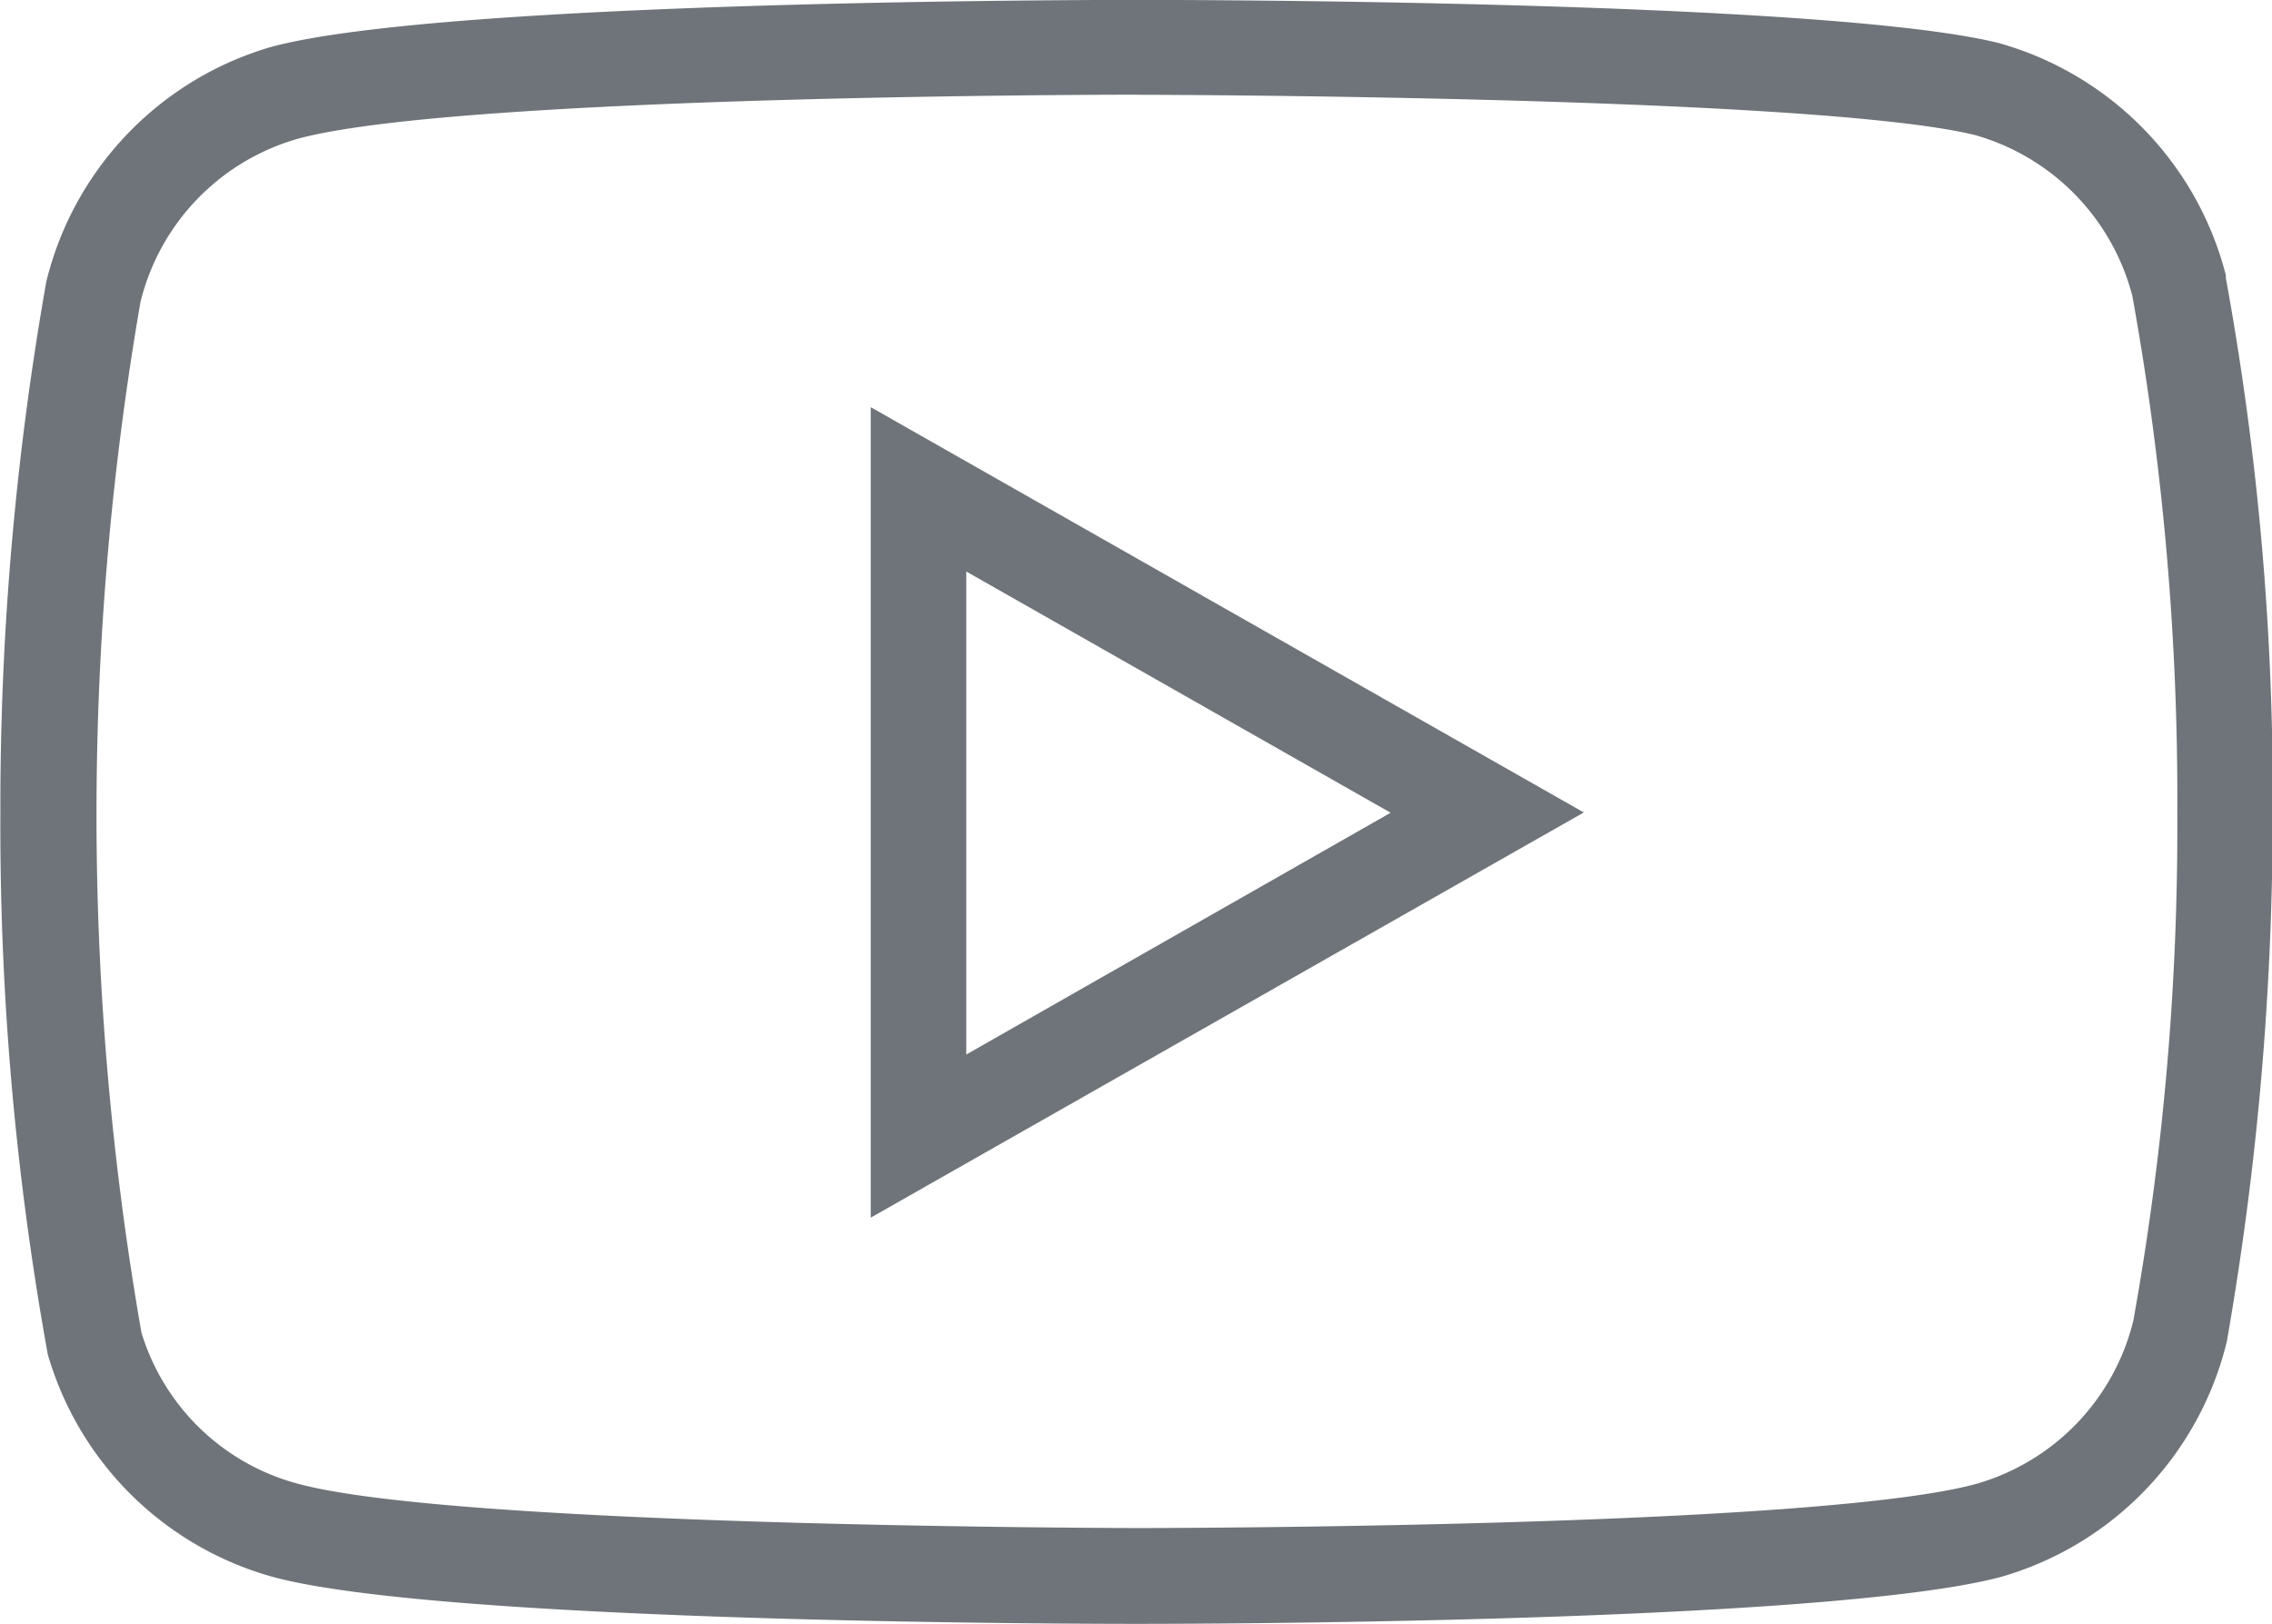
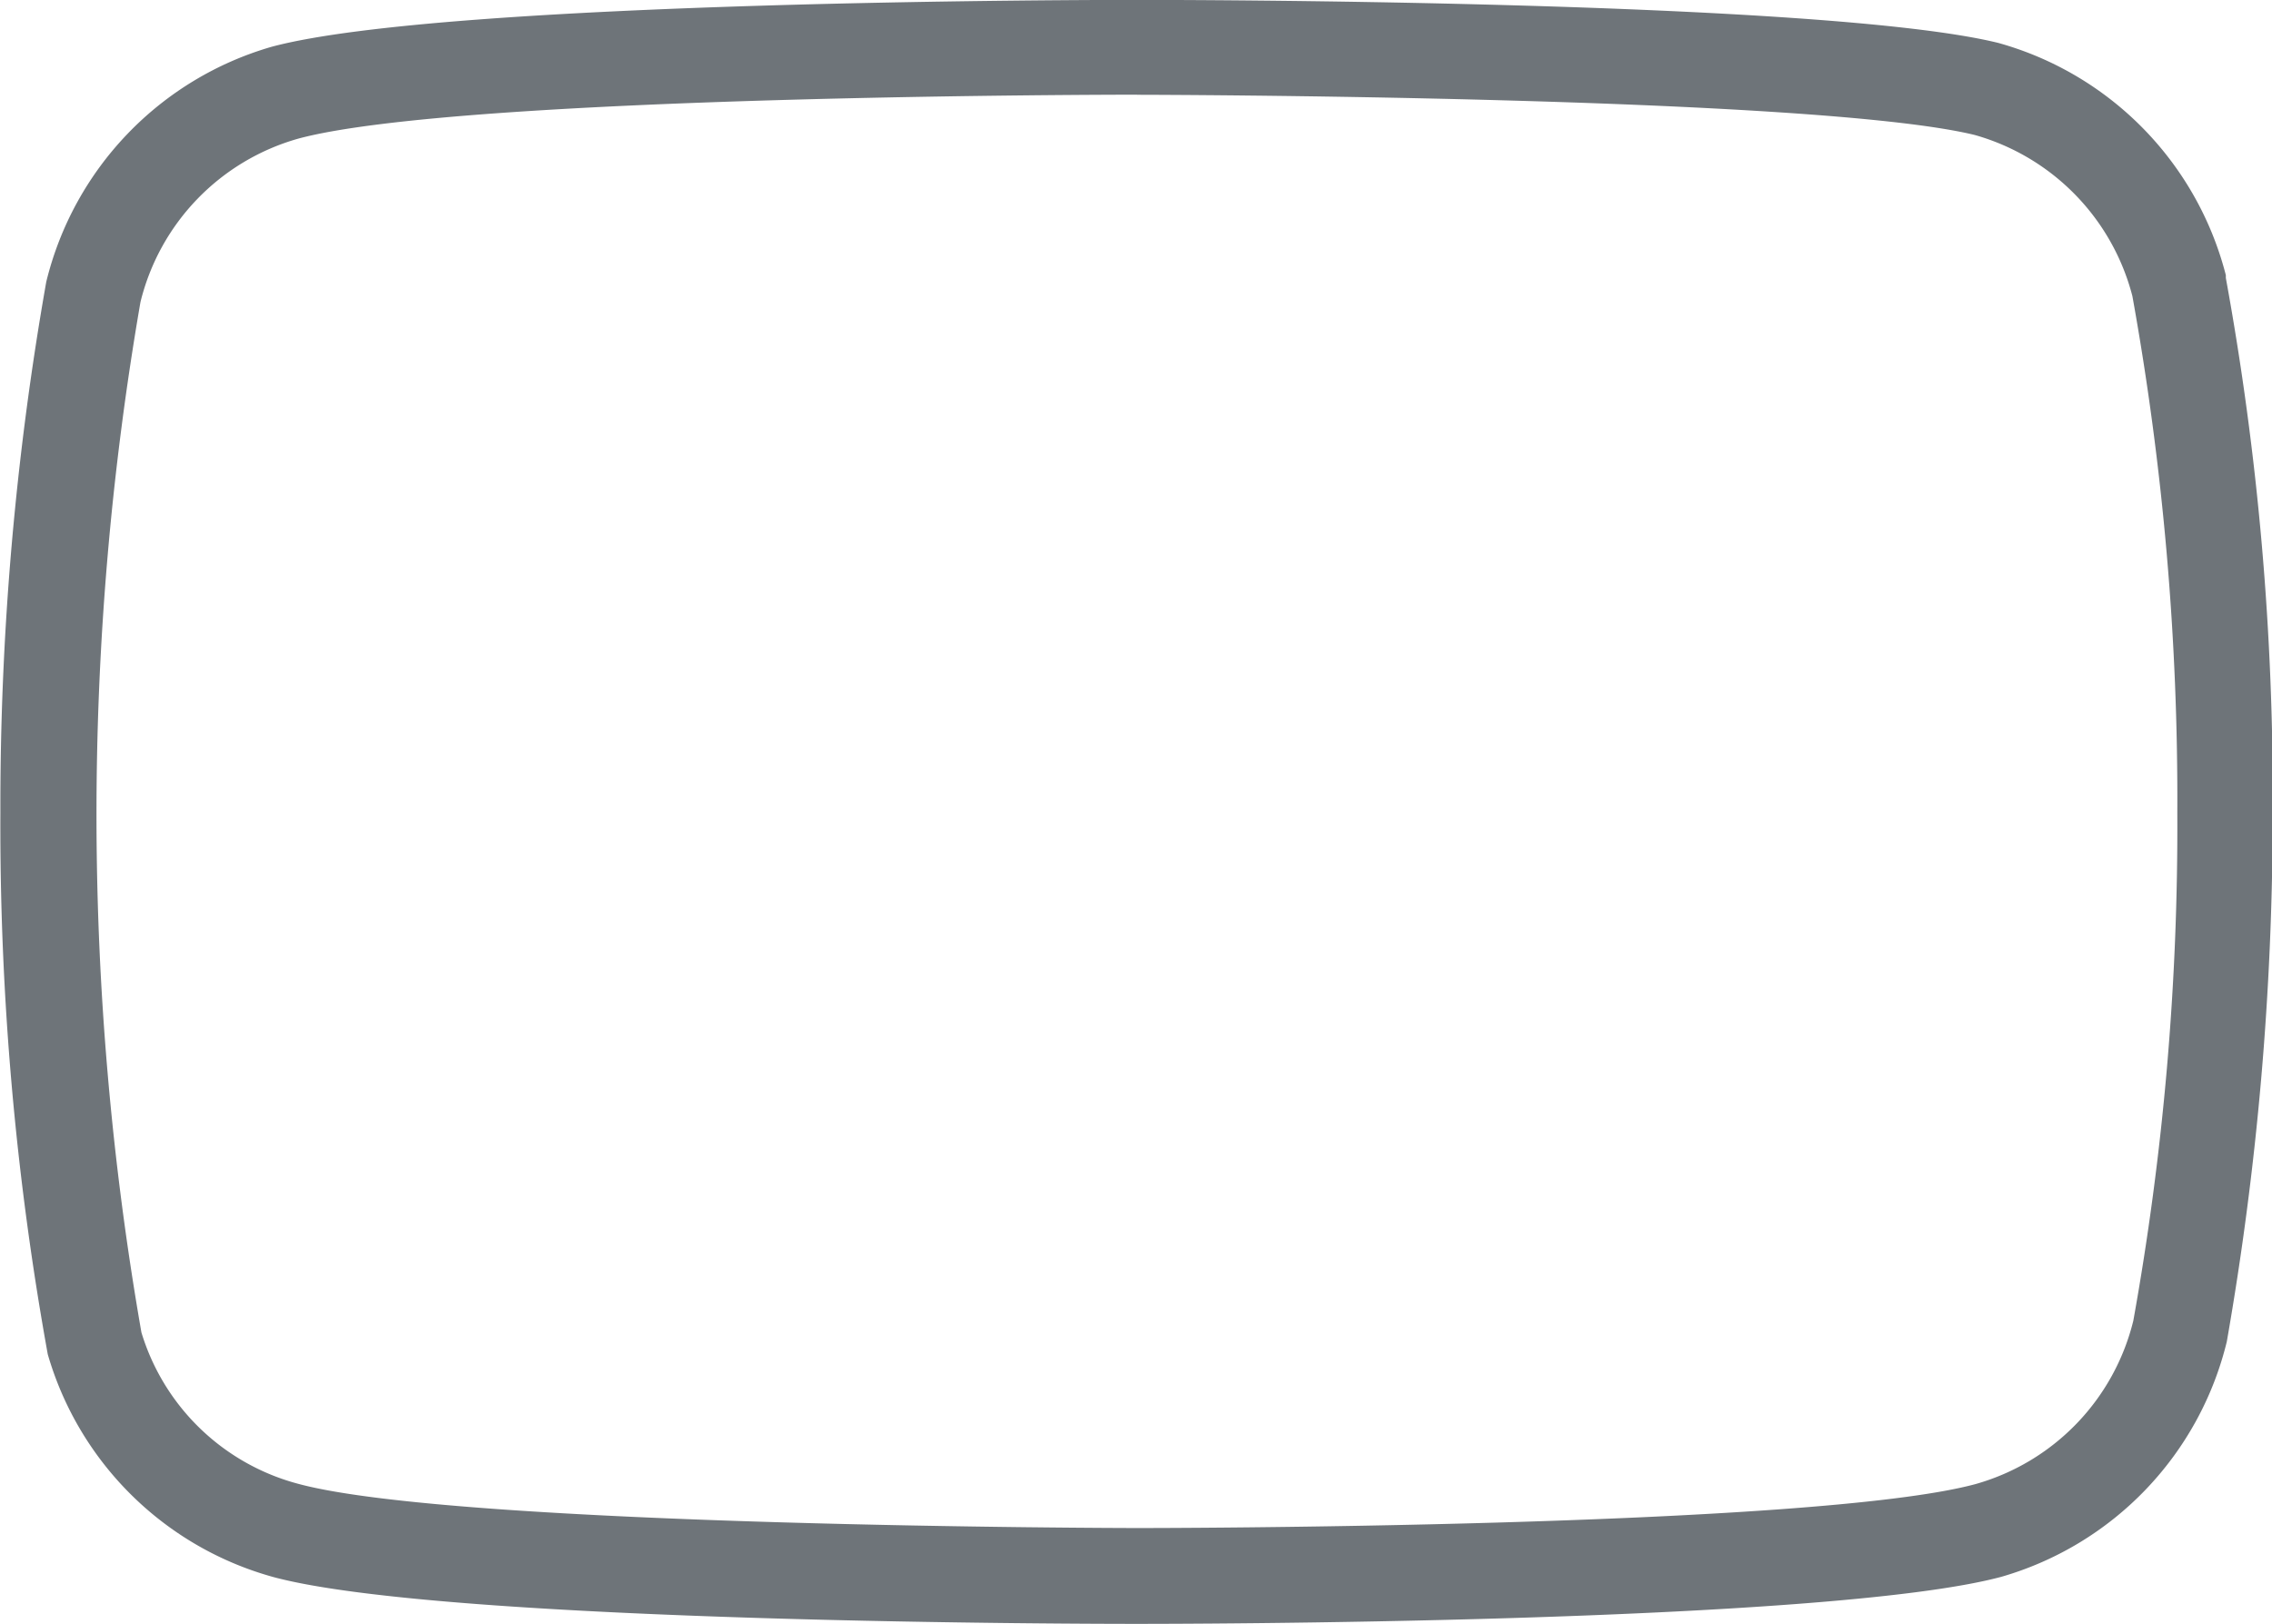
<svg xmlns="http://www.w3.org/2000/svg" data-name="Groupe 2" width="23.971" height="17.133">
  <path data-name="Tracé 5" d="M11.99 17.133c-.292 0-7.271 0-9.106-.494a3.425 3.425 0 01-2.38-2.35 31.274 31.274 0 01-.5-5.708 31.821 31.821 0 01.484-5.607A3.426 3.426 0 012.868.493c1.845-.494 8.813-.494 9.116-.494s7.26 0 9.1.454a3.427 3.427 0 012.4 2.45v.03a30.339 30.339 0 01.494 5.657 32.262 32.262 0 01-.484 5.566 3.425 3.425 0 01-2.38 2.481c-1.853.496-8.821.496-9.124.496zm0-16.134c-.07 0-7.129 0-8.844.464a2.38 2.38 0 00-1.664 1.724 31.735 31.735 0 00.01 10.871 2.361 2.361 0 001.664 1.6c1.7.454 8.773.464 8.844.464s7.129 0 8.844-.464a2.38 2.38 0 001.664-1.724 29.439 29.439 0 00.464-5.355 29.9 29.9 0 00-.474-5.455 2.388 2.388 0 00-1.664-1.7C19.14 1.011 12.071 1 12 1z" fill="#6e7479" />
-   <path data-name="Tracé 6" d="M9.187 12.857V4.296l7.523 4.276-7.523 4.275zm1.008-6.827v5.096l4.477-2.551z" fill="#6e7479" />
</svg>